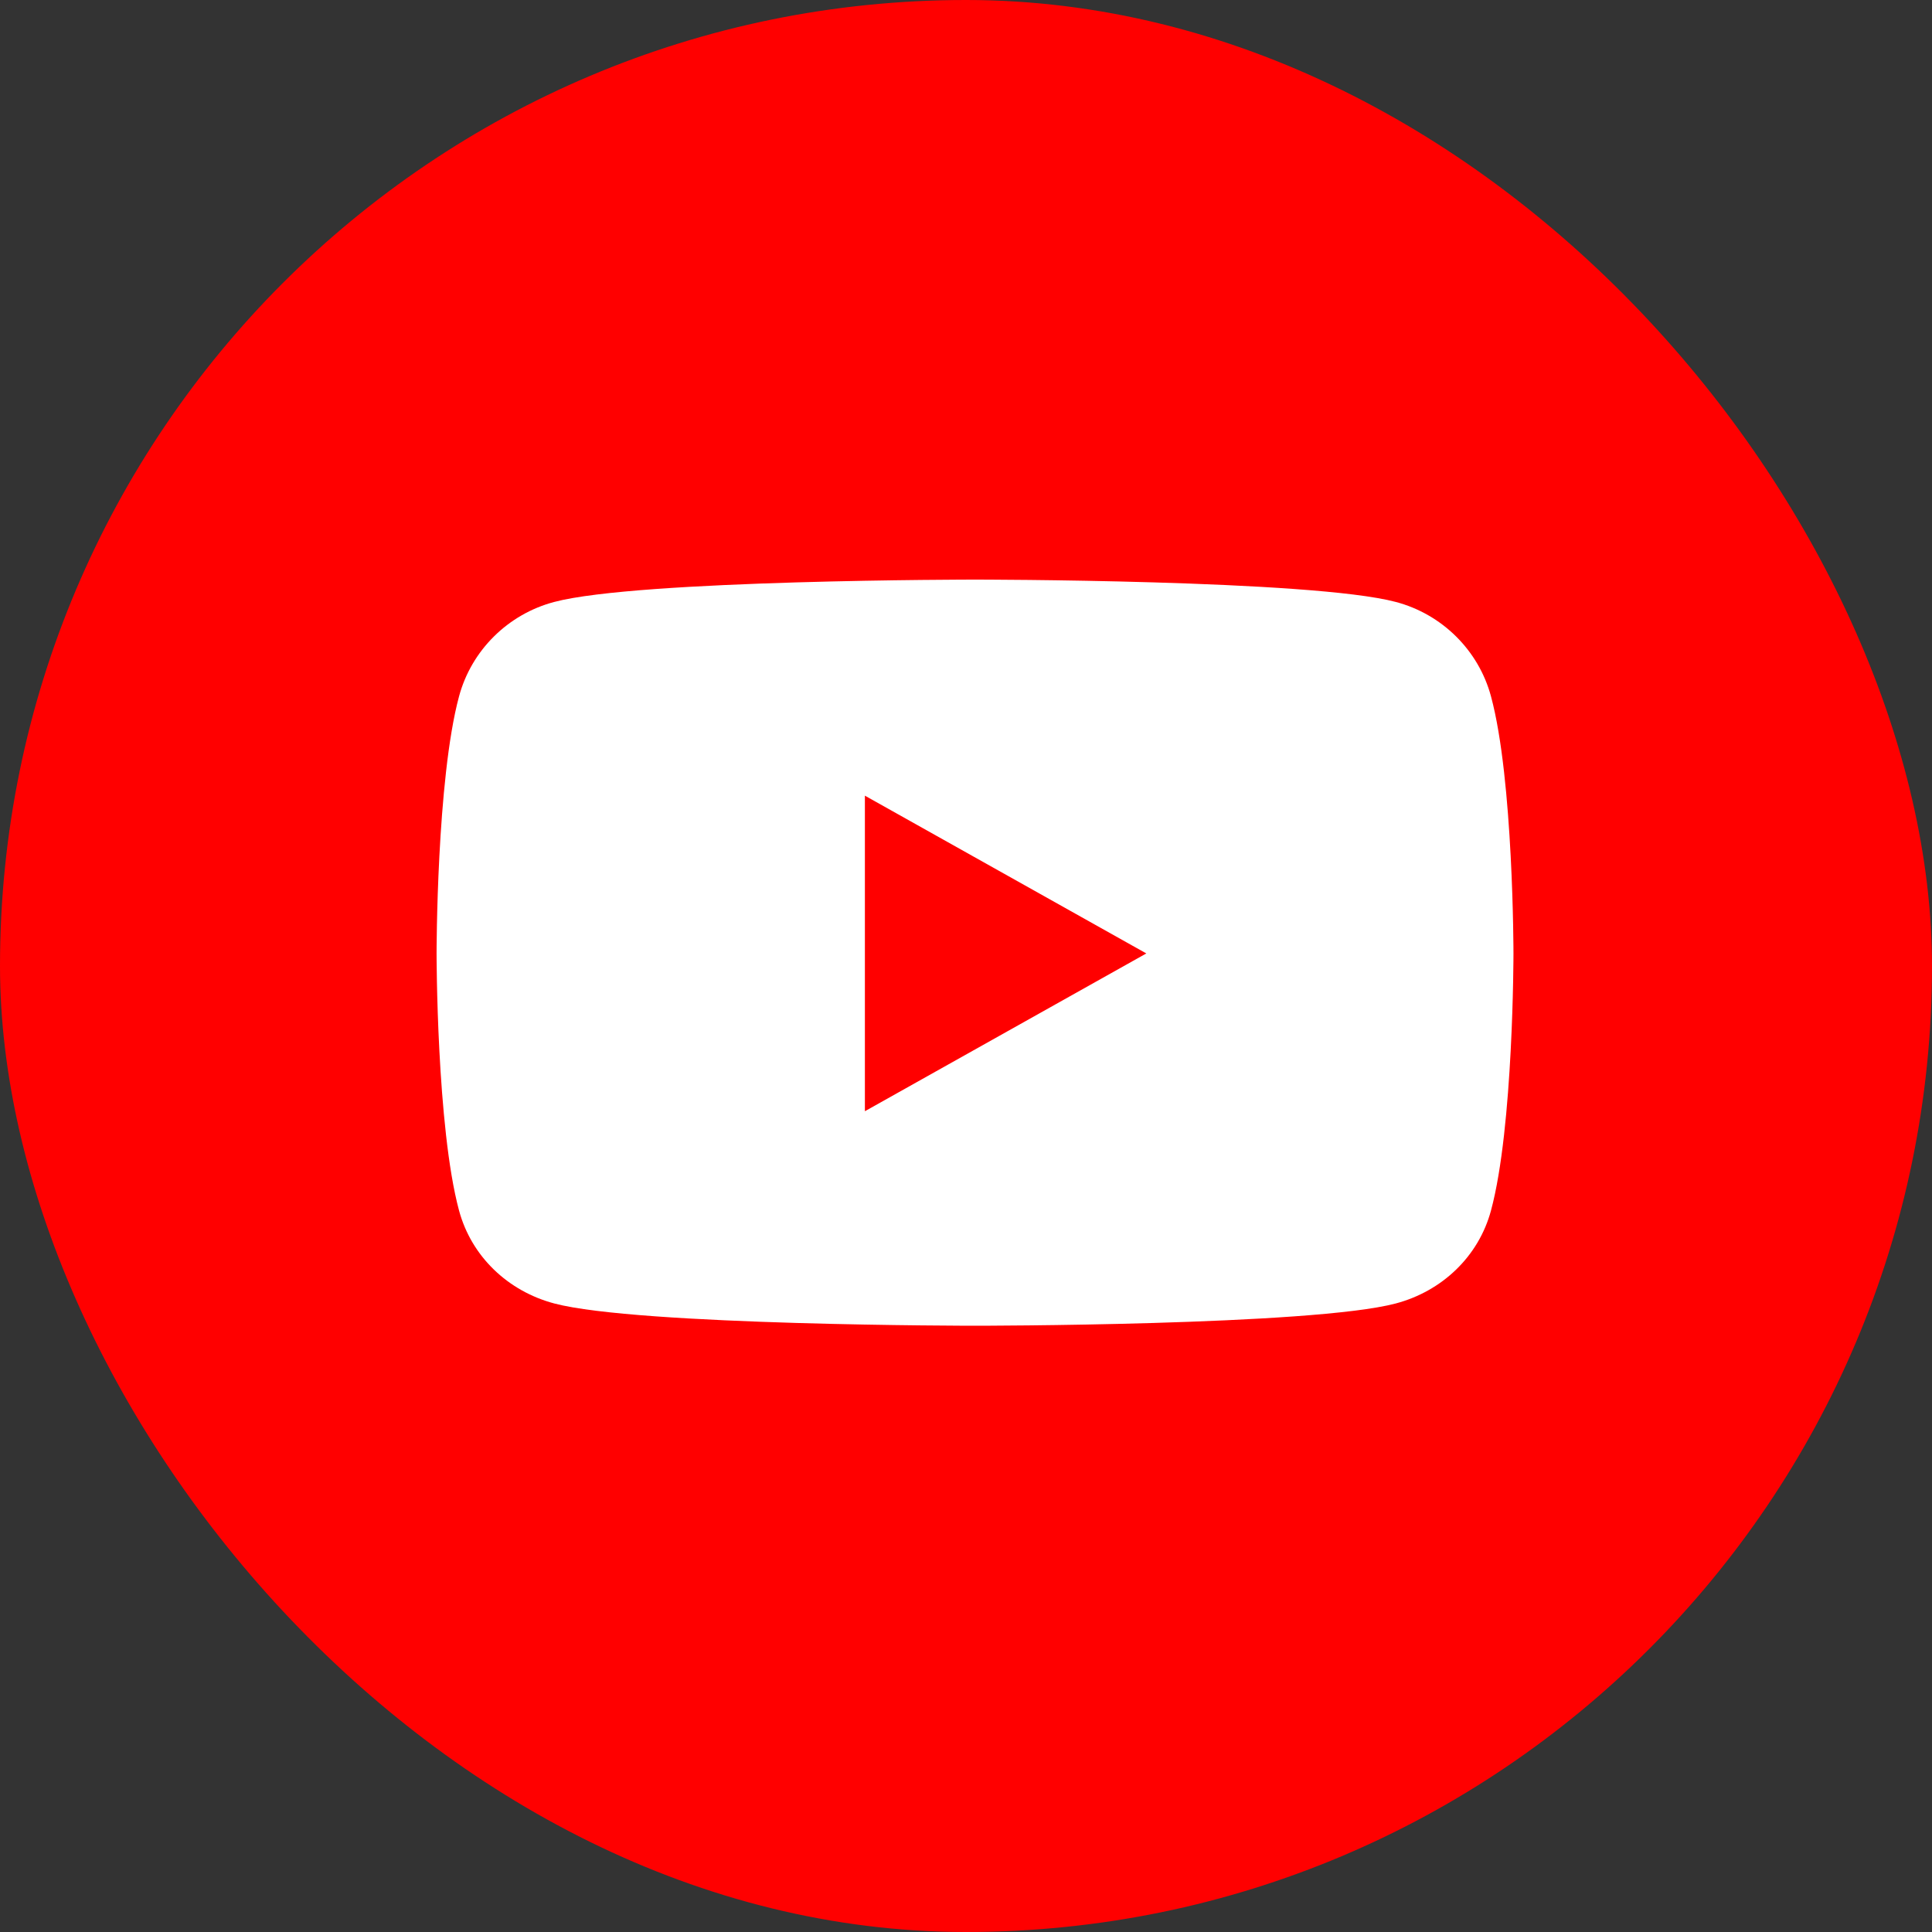
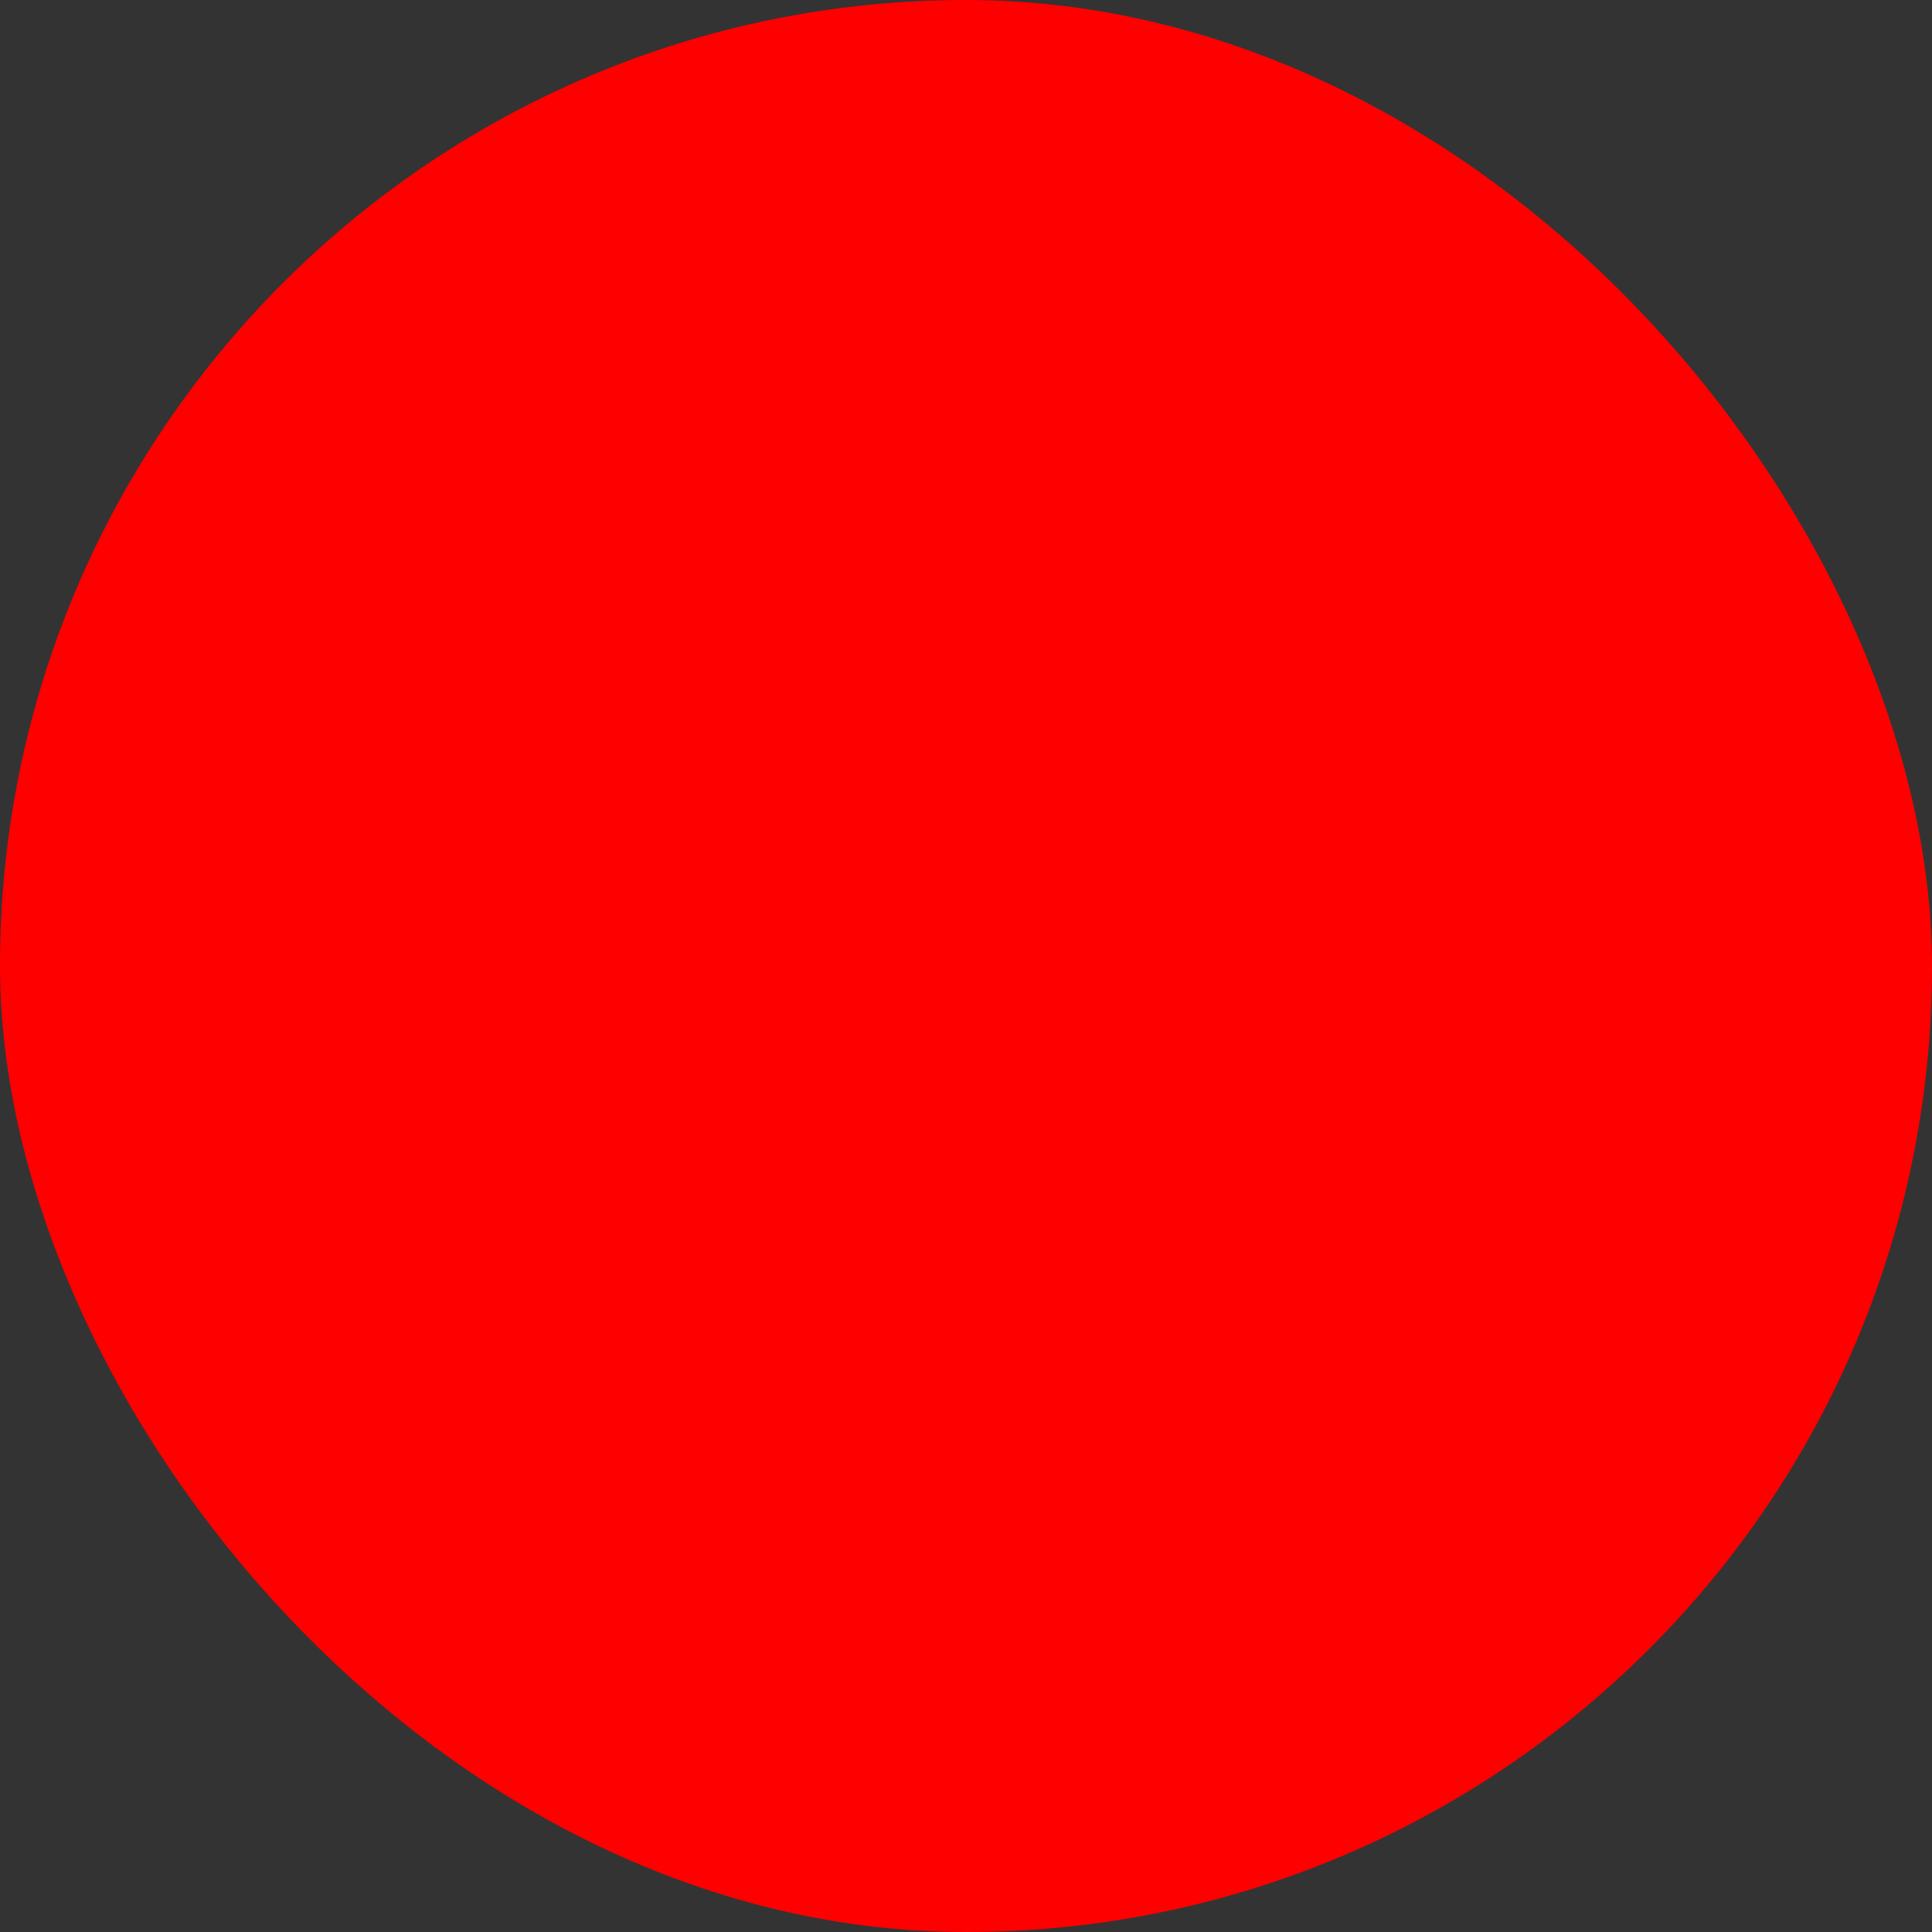
<svg xmlns="http://www.w3.org/2000/svg" width="30" height="30" viewBox="0 0 30 30" fill="none">
  <rect x="0" y="0" width="30" height="30" fill="#333333" stroke="none" />
  <rect width="30" height="30" rx="15" fill="#FF0000" />
  <g clip-path="url(#clip0_115_493)">
    <path d="M23.152 10.813C22.96 10.099 22.393 9.537 21.674 9.347C20.369 9 15.14 9 15.14 9C15.14 9 9.911 9 8.606 9.347C7.887 9.537 7.32 10.099 7.128 10.813C6.779 12.106 6.779 14.805 6.779 14.805C6.779 14.805 6.779 17.503 7.128 18.797C7.32 19.51 7.887 20.049 8.606 20.24C9.911 20.586 15.14 20.586 15.14 20.586C15.14 20.586 20.369 20.586 21.674 20.24C22.393 20.049 22.96 19.51 23.152 18.797C23.502 17.503 23.501 14.805 23.501 14.805C23.501 14.805 23.502 12.106 23.152 10.813V10.813ZM13.43 17.255V12.355L17.8 14.805L13.43 17.255V17.255Z" fill="white" />
  </g>
  <defs>
    <clipPath id="clip0_115_493">
-       <rect width="16.78" height="11.586" fill="white" transform="translate(6.75 9)" />
-     </clipPath>
+       </clipPath>
  </defs>
</svg>